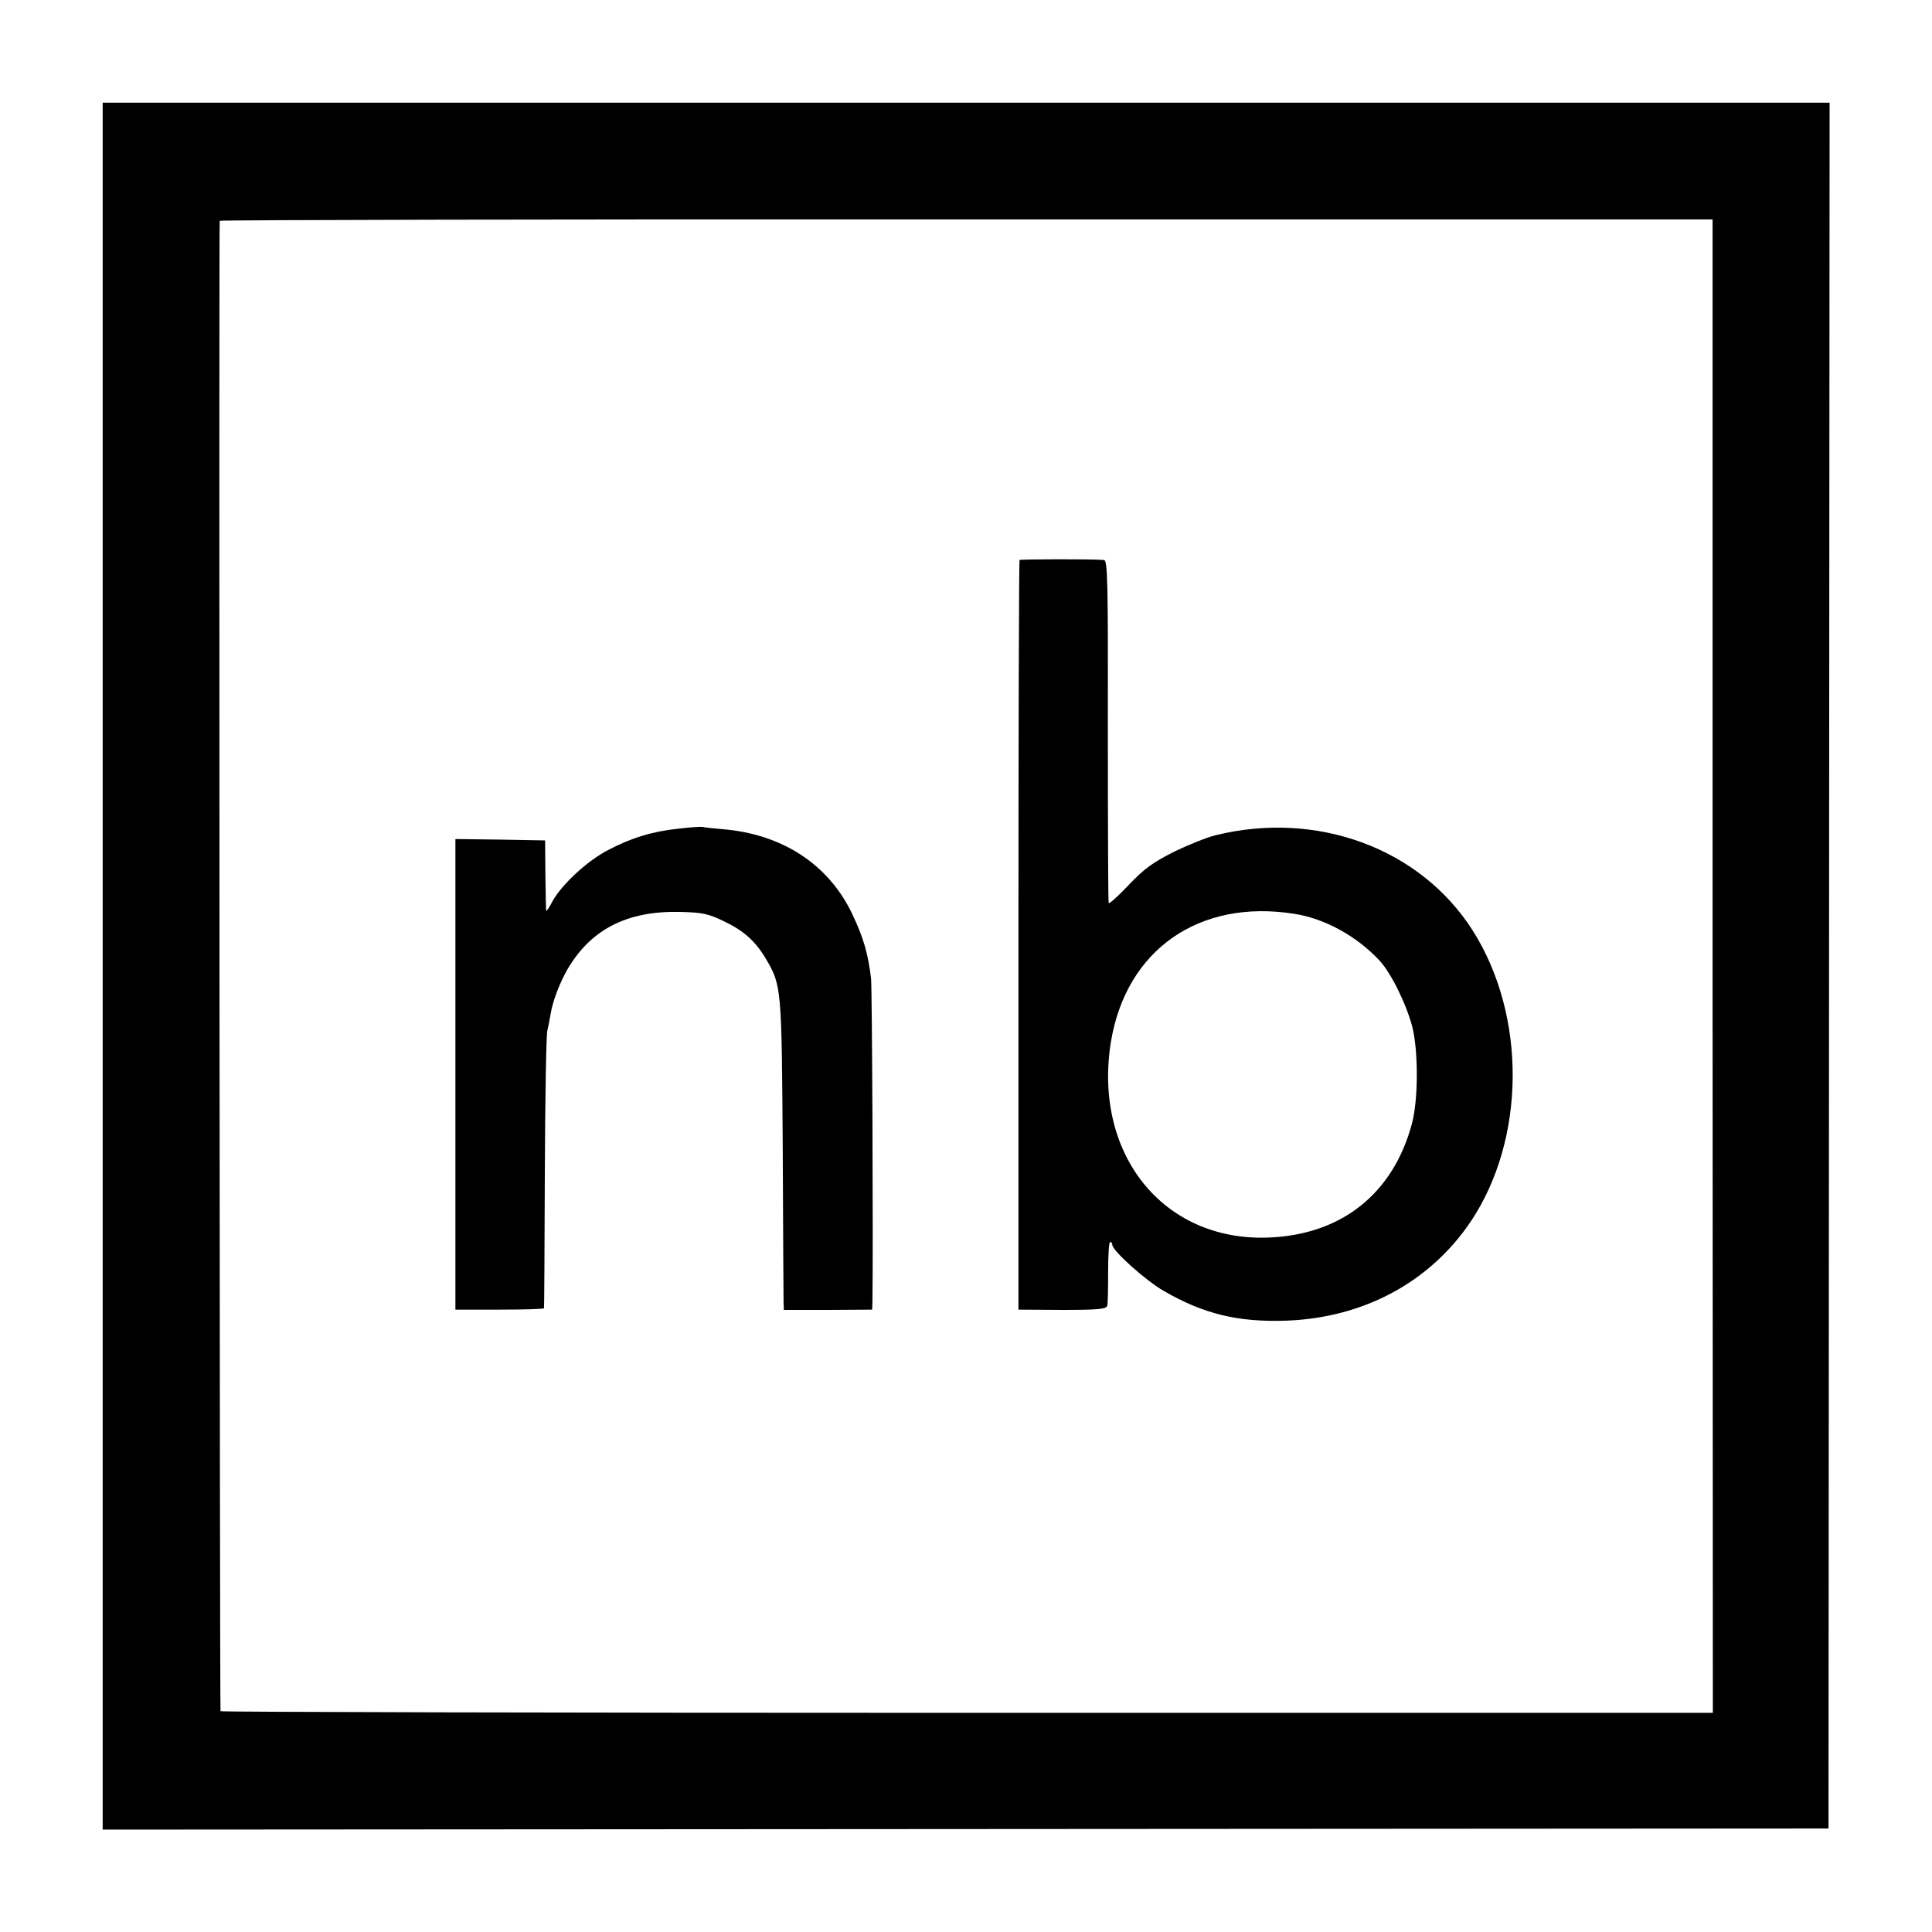
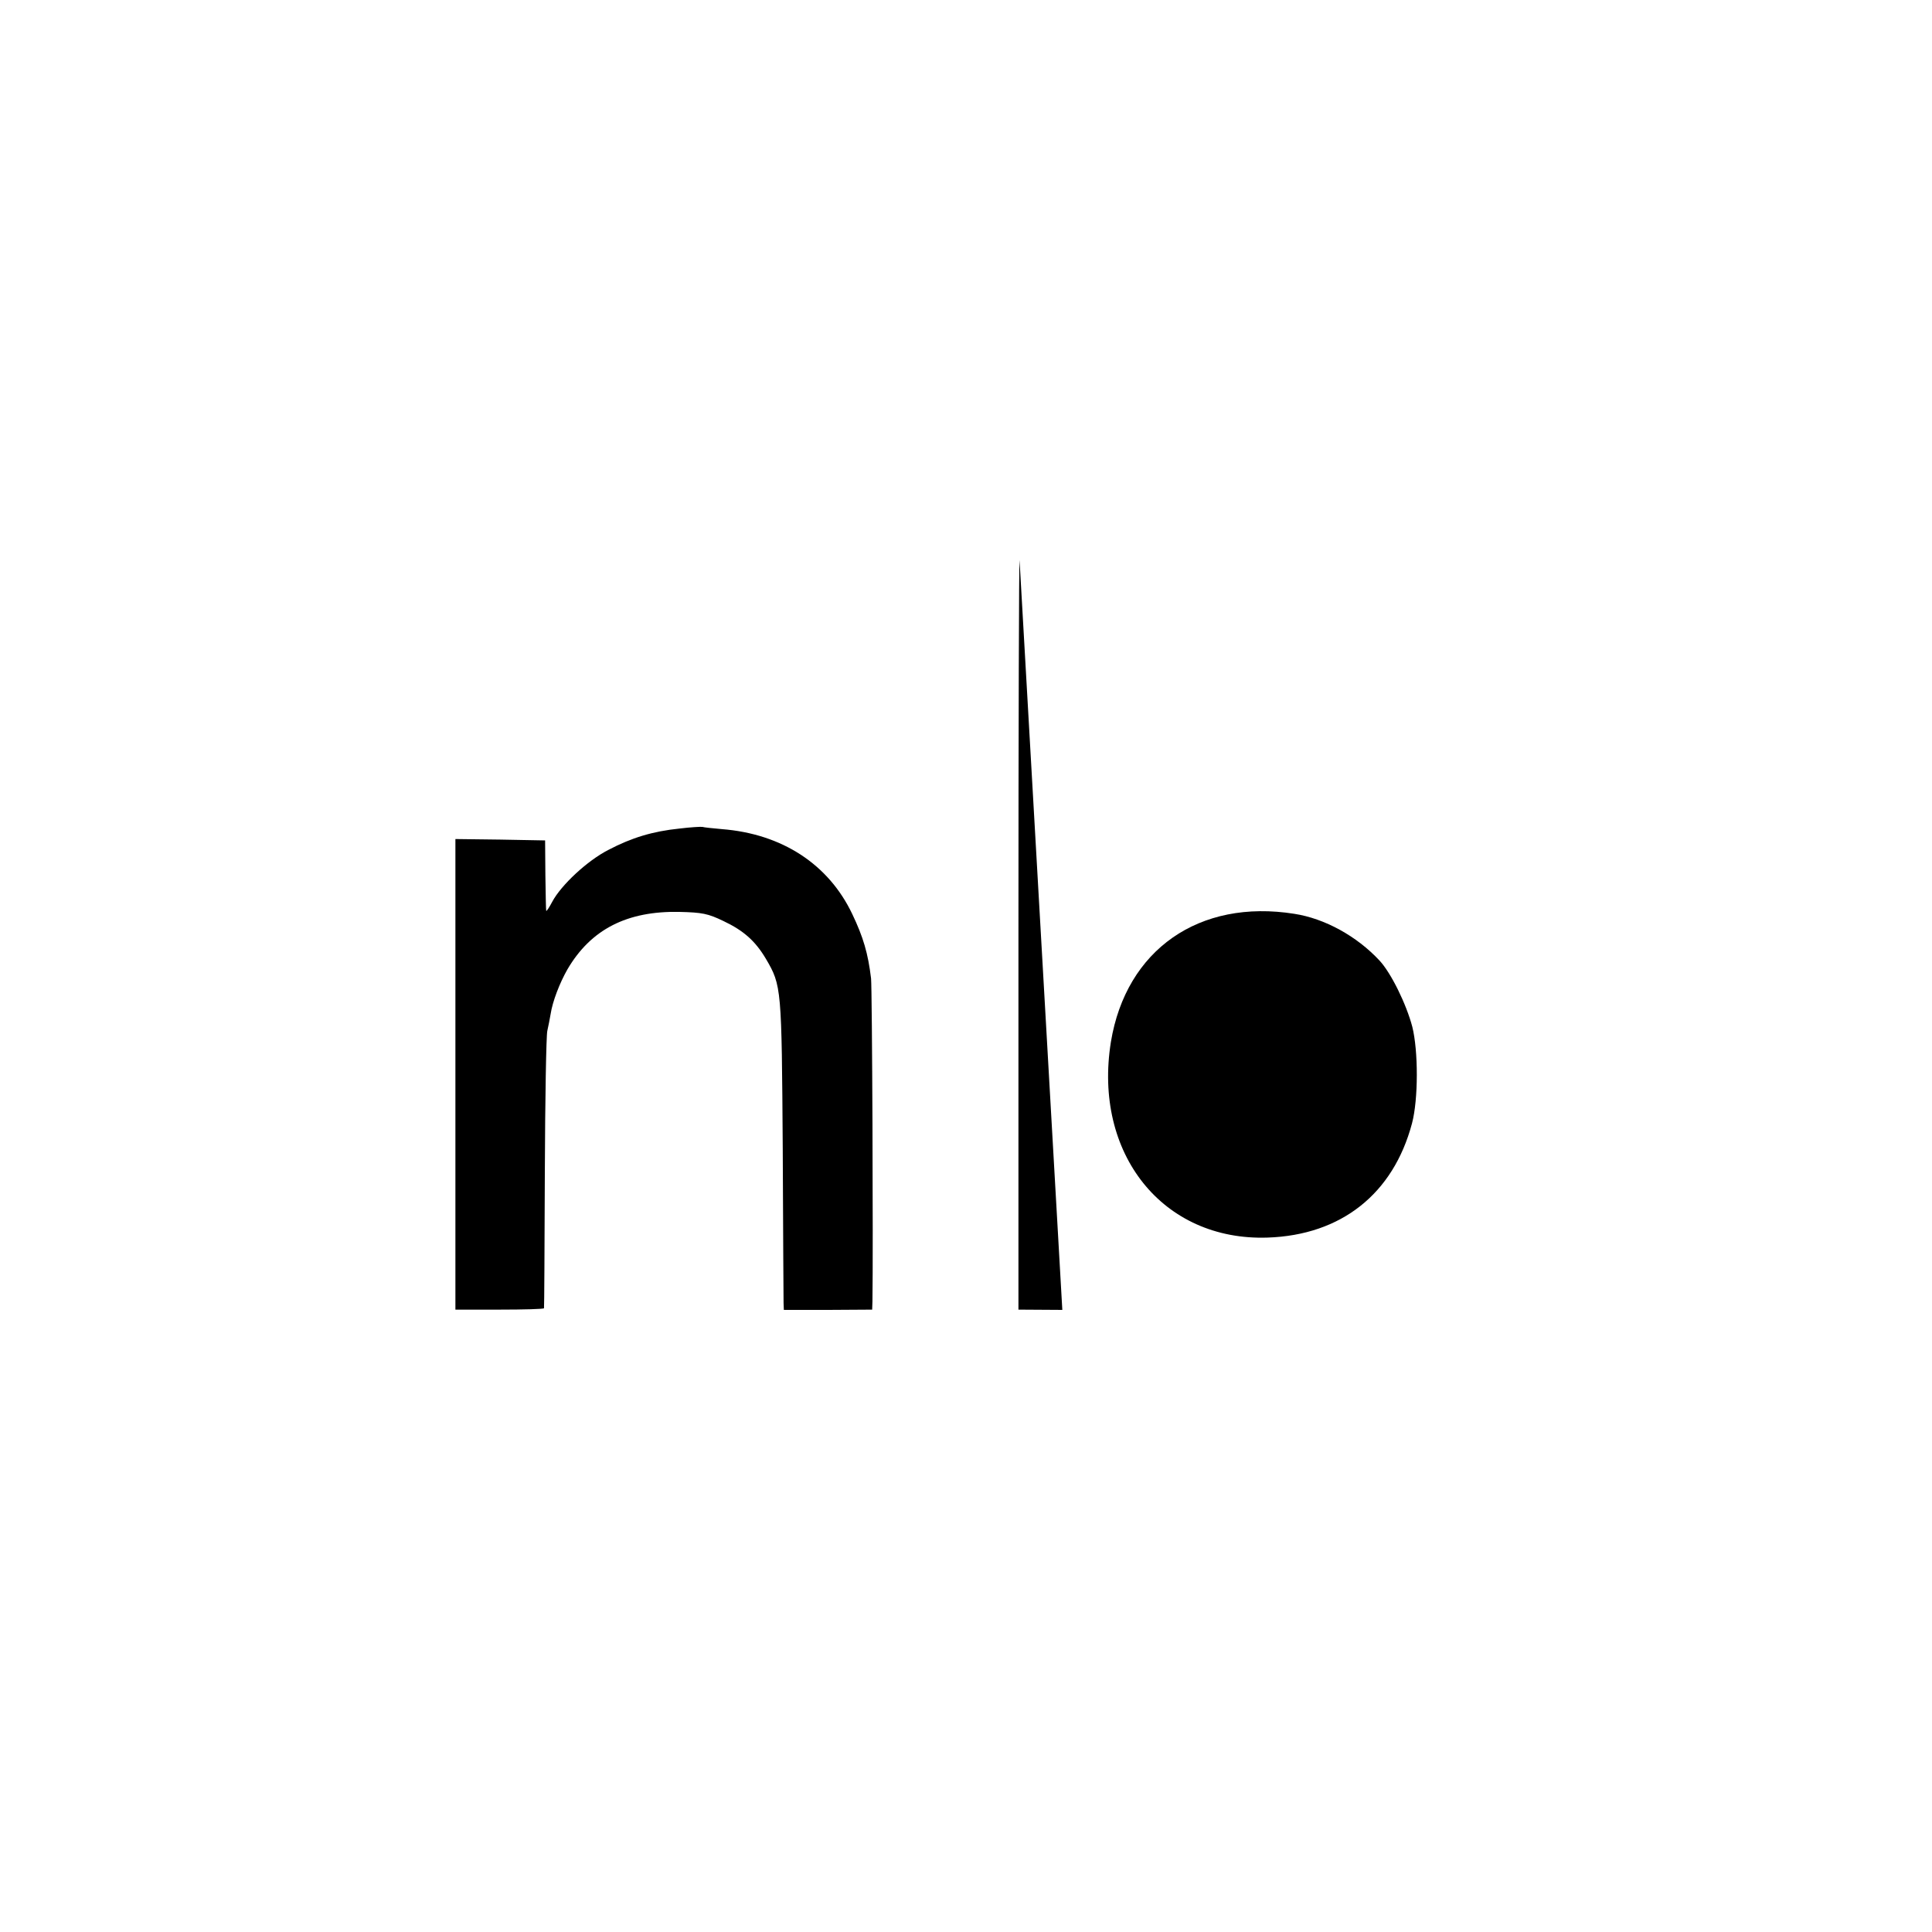
<svg xmlns="http://www.w3.org/2000/svg" version="1.0" width="700pt" height="700pt" viewBox="0 0 700 700" preserveAspectRatio="xMidYMid meet">
  <g transform="translate(0,700) scale(0.1,-0.1)" fill="#000000" stroke="none">
-     <path d="M372 3500 l0 -3129 3126 2 3127 2 2 3127 2 3126 -3129 0 -3128 0 0 -3128z m5833 0 l1 -2706 -2703 0 c-1487 0 -2704 3 -2704 6 -3 10 -6 5395 -3 5400 1 3 1219 6 2706 5 l2703 0 0 -2705z" />
-     <path d="M3694 4971 c-2 -2 -4 -615 -4 -1360 l0 -1356 159 -1 c136 0 160 3 163 16 2 8 3 63 3 123 0 59 3 107 7 107 5 0 8 -4 8 -10 0 -21 120 -129 186 -167 145 -84 270 -114 444 -108 280 10 520 139 668 358 201 299 204 748 7 1057 -190 297 -563 434 -930 344 -33 -8 -102 -36 -153 -61 -75 -38 -106 -60 -162 -119 -38 -40 -71 -70 -73 -66 -2 4 -3 285 -3 625 1 542 -1 617 -14 618 -48 4 -302 3 -306 0z m996 -1282 c110 -17 226 -81 308 -169 42 -45 97 -157 119 -240 22 -88 22 -263 -1 -350 -68 -256 -257 -405 -523 -414 -380 -13 -633 304 -568 709 55 334 320 519 665 464z" />
+     <path d="M3694 4971 c-2 -2 -4 -615 -4 -1360 l0 -1356 159 -1 z m996 -1282 c110 -17 226 -81 308 -169 42 -45 97 -157 119 -240 22 -88 22 -263 -1 -350 -68 -256 -257 -405 -523 -414 -380 -13 -633 304 -568 709 55 334 320 519 665 464z" />
    <path d="M2462 3998 c-97 -10 -173 -33 -257 -77 -77 -39 -172 -128 -204 -188 -11 -21 -21 -36 -22 -33 -1 3 -2 61 -3 130 l-1 125 -163 3 -162 2 0 -852 0 -853 160 0 c88 0 160 2 161 5 1 3 2 223 3 490 1 267 5 499 9 515 4 17 9 44 12 61 7 46 33 113 61 162 85 145 216 212 406 208 82 -2 103 -6 159 -33 74 -35 116 -73 154 -137 57 -97 57 -105 61 -686 1 -294 3 -547 3 -561 l1 -25 160 0 160 1 1 30 c3 186 -1 1132 -5 1170 -11 91 -28 149 -68 233 -86 181 -255 291 -473 308 -33 3 -64 6 -70 8 -5 1 -43 -1 -83 -6z" />
  </g>
</svg>